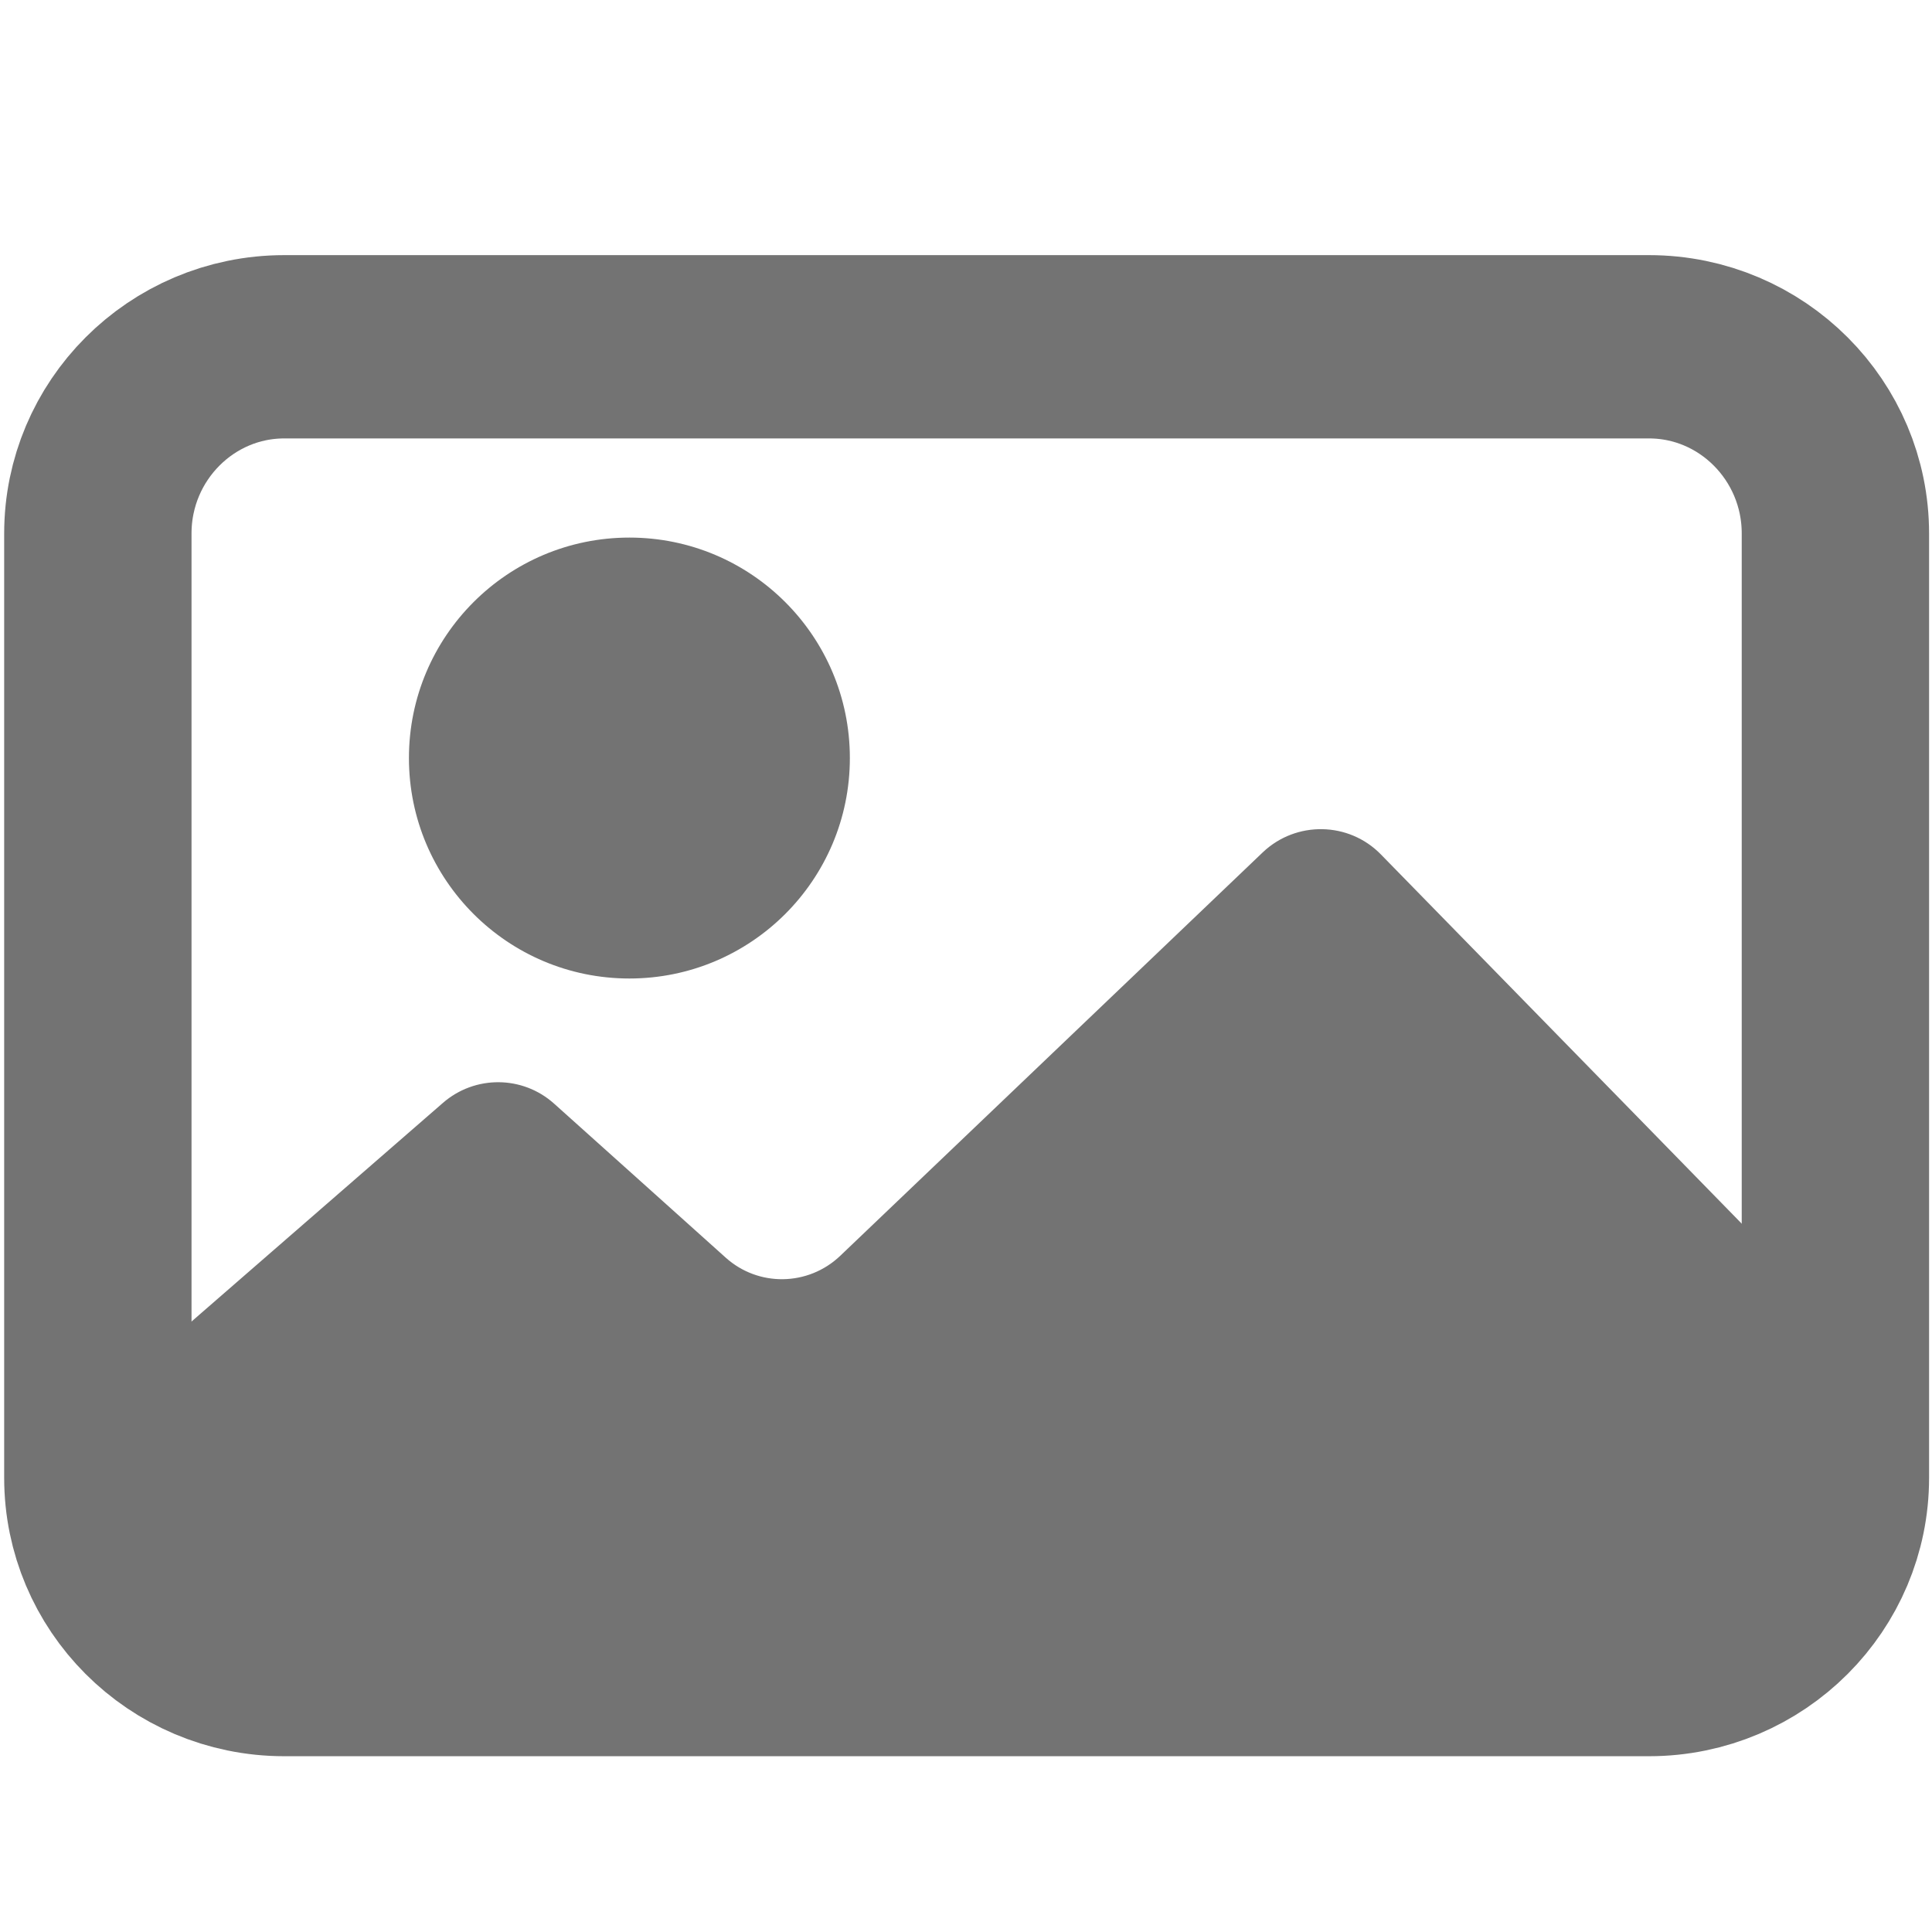
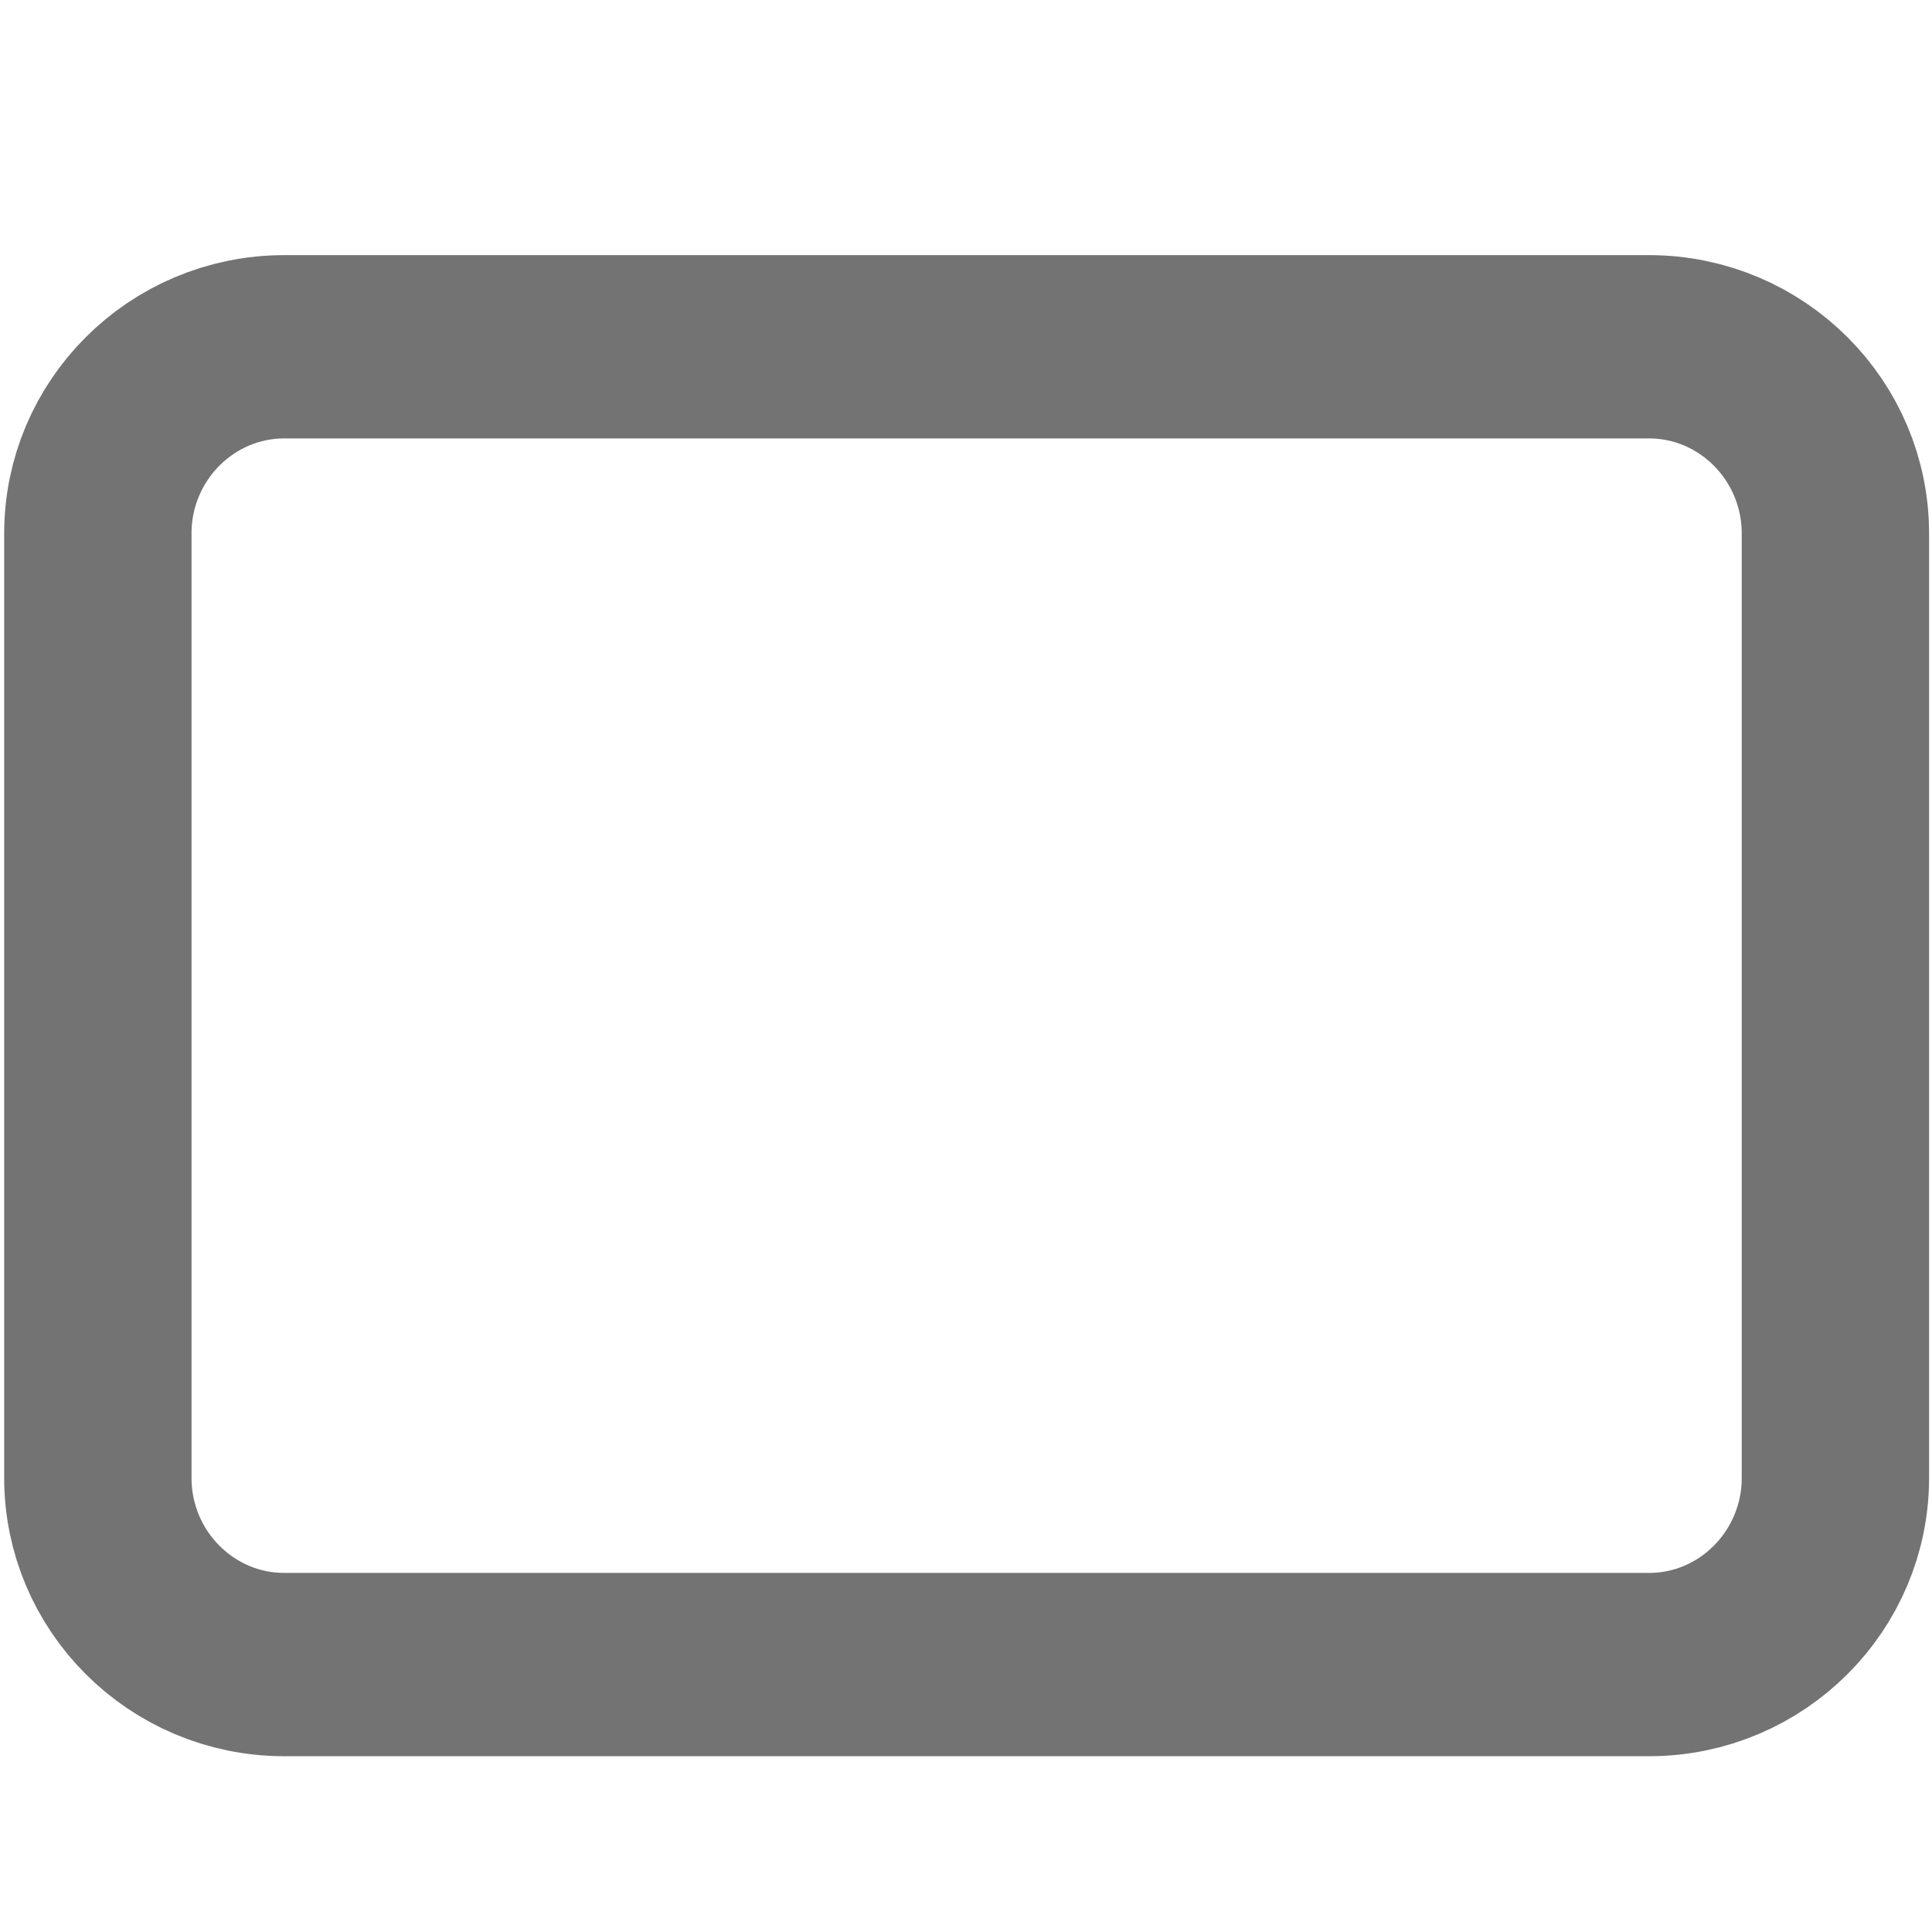
<svg xmlns="http://www.w3.org/2000/svg" xmlns:ns1="http://sodipodi.sourceforge.net/DTD/sodipodi-0.dtd" xmlns:ns2="http://www.inkscape.org/namespaces/inkscape" width="100%" height="100%" viewBox="0 0 18 18" version="1.1" xml:space="preserve" style="fill-rule:evenodd;clip-rule:evenodd;stroke-linecap:round;stroke-linejoin:round;stroke-miterlimit:1.5;" id="svg5" ns1:docname="photo1111.svg" ns2:version="1.3-alpha (95f74fb, 2023-03-31)">
  <defs id="defs5">
        
        
        
        
    </defs>
  <ns1:namedview id="namedview5" pagecolor="#ffffff" bordercolor="#000000" borderopacity="0.25" ns2:showpageshadow="2" ns2:pageopacity="0.0" ns2:pagecheckerboard="0" ns2:deskcolor="#d1d1d1" ns2:zoom="25.111111" ns2:cx="10.214602" ns2:cy="7.1283186" ns2:window-width="1392" ns2:window-height="1027" ns2:window-x="2412" ns2:window-y="25" ns2:window-maximized="0" ns2:current-layer="svg5" />
  <g id="g4" transform="matrix(1.232,0,0,1.232,-4.209,-4.081)">
    <g transform="matrix(1.401,0,0,1.401,-3.752,-2.799)" id="g1">
-       <circle cx="8.514" cy="8.454" r="1.19" style="fill:#737373" id="circle1" />
-     </g>
+       </g>
    <g transform="matrix(1.401,0,0,1.401,-3.626,-2.767)" id="g2">
-       <path d="m 5.921,11.594 c 0,0 0.984,-0.856 1.496,-1.301 0.173,-0.151 0.431,-0.149 0.601,0.004 0.267,0.239 0.655,0.588 0.926,0.831 0.177,0.159 0.445,0.154 0.617,-0.009 0.552,-0.527 1.715,-1.637 2.282,-2.179 0.18,-0.171 0.465,-0.166 0.638,0.012 0.689,0.704 2.271,2.324 2.271,2.324 l -0.003,1.863 -0.898,0.303 -7.643,-0.166 -0.614,-0.707 z" style="fill:#737373" id="path1" />
-     </g>
+       </g>
    <g transform="matrix(1.389,0,0,1.359,-3.754,-2.499)" id="g3">
      <path d="M 15.155,7.245 C 15.155,6.672 14.7,6.206 14.14,6.206 H 6.71 c -0.56,0 -1.015,0.466 -1.015,1.039 V 12.5 c 0,0.573 0.455,1.039 1.015,1.039 h 7.43 c 0.56,0 1.015,-0.466 1.015,-1.039 z" style="fill:none;stroke:#737373;stroke-width:1.02px" id="path2" />
    </g>
  </g>
</svg>